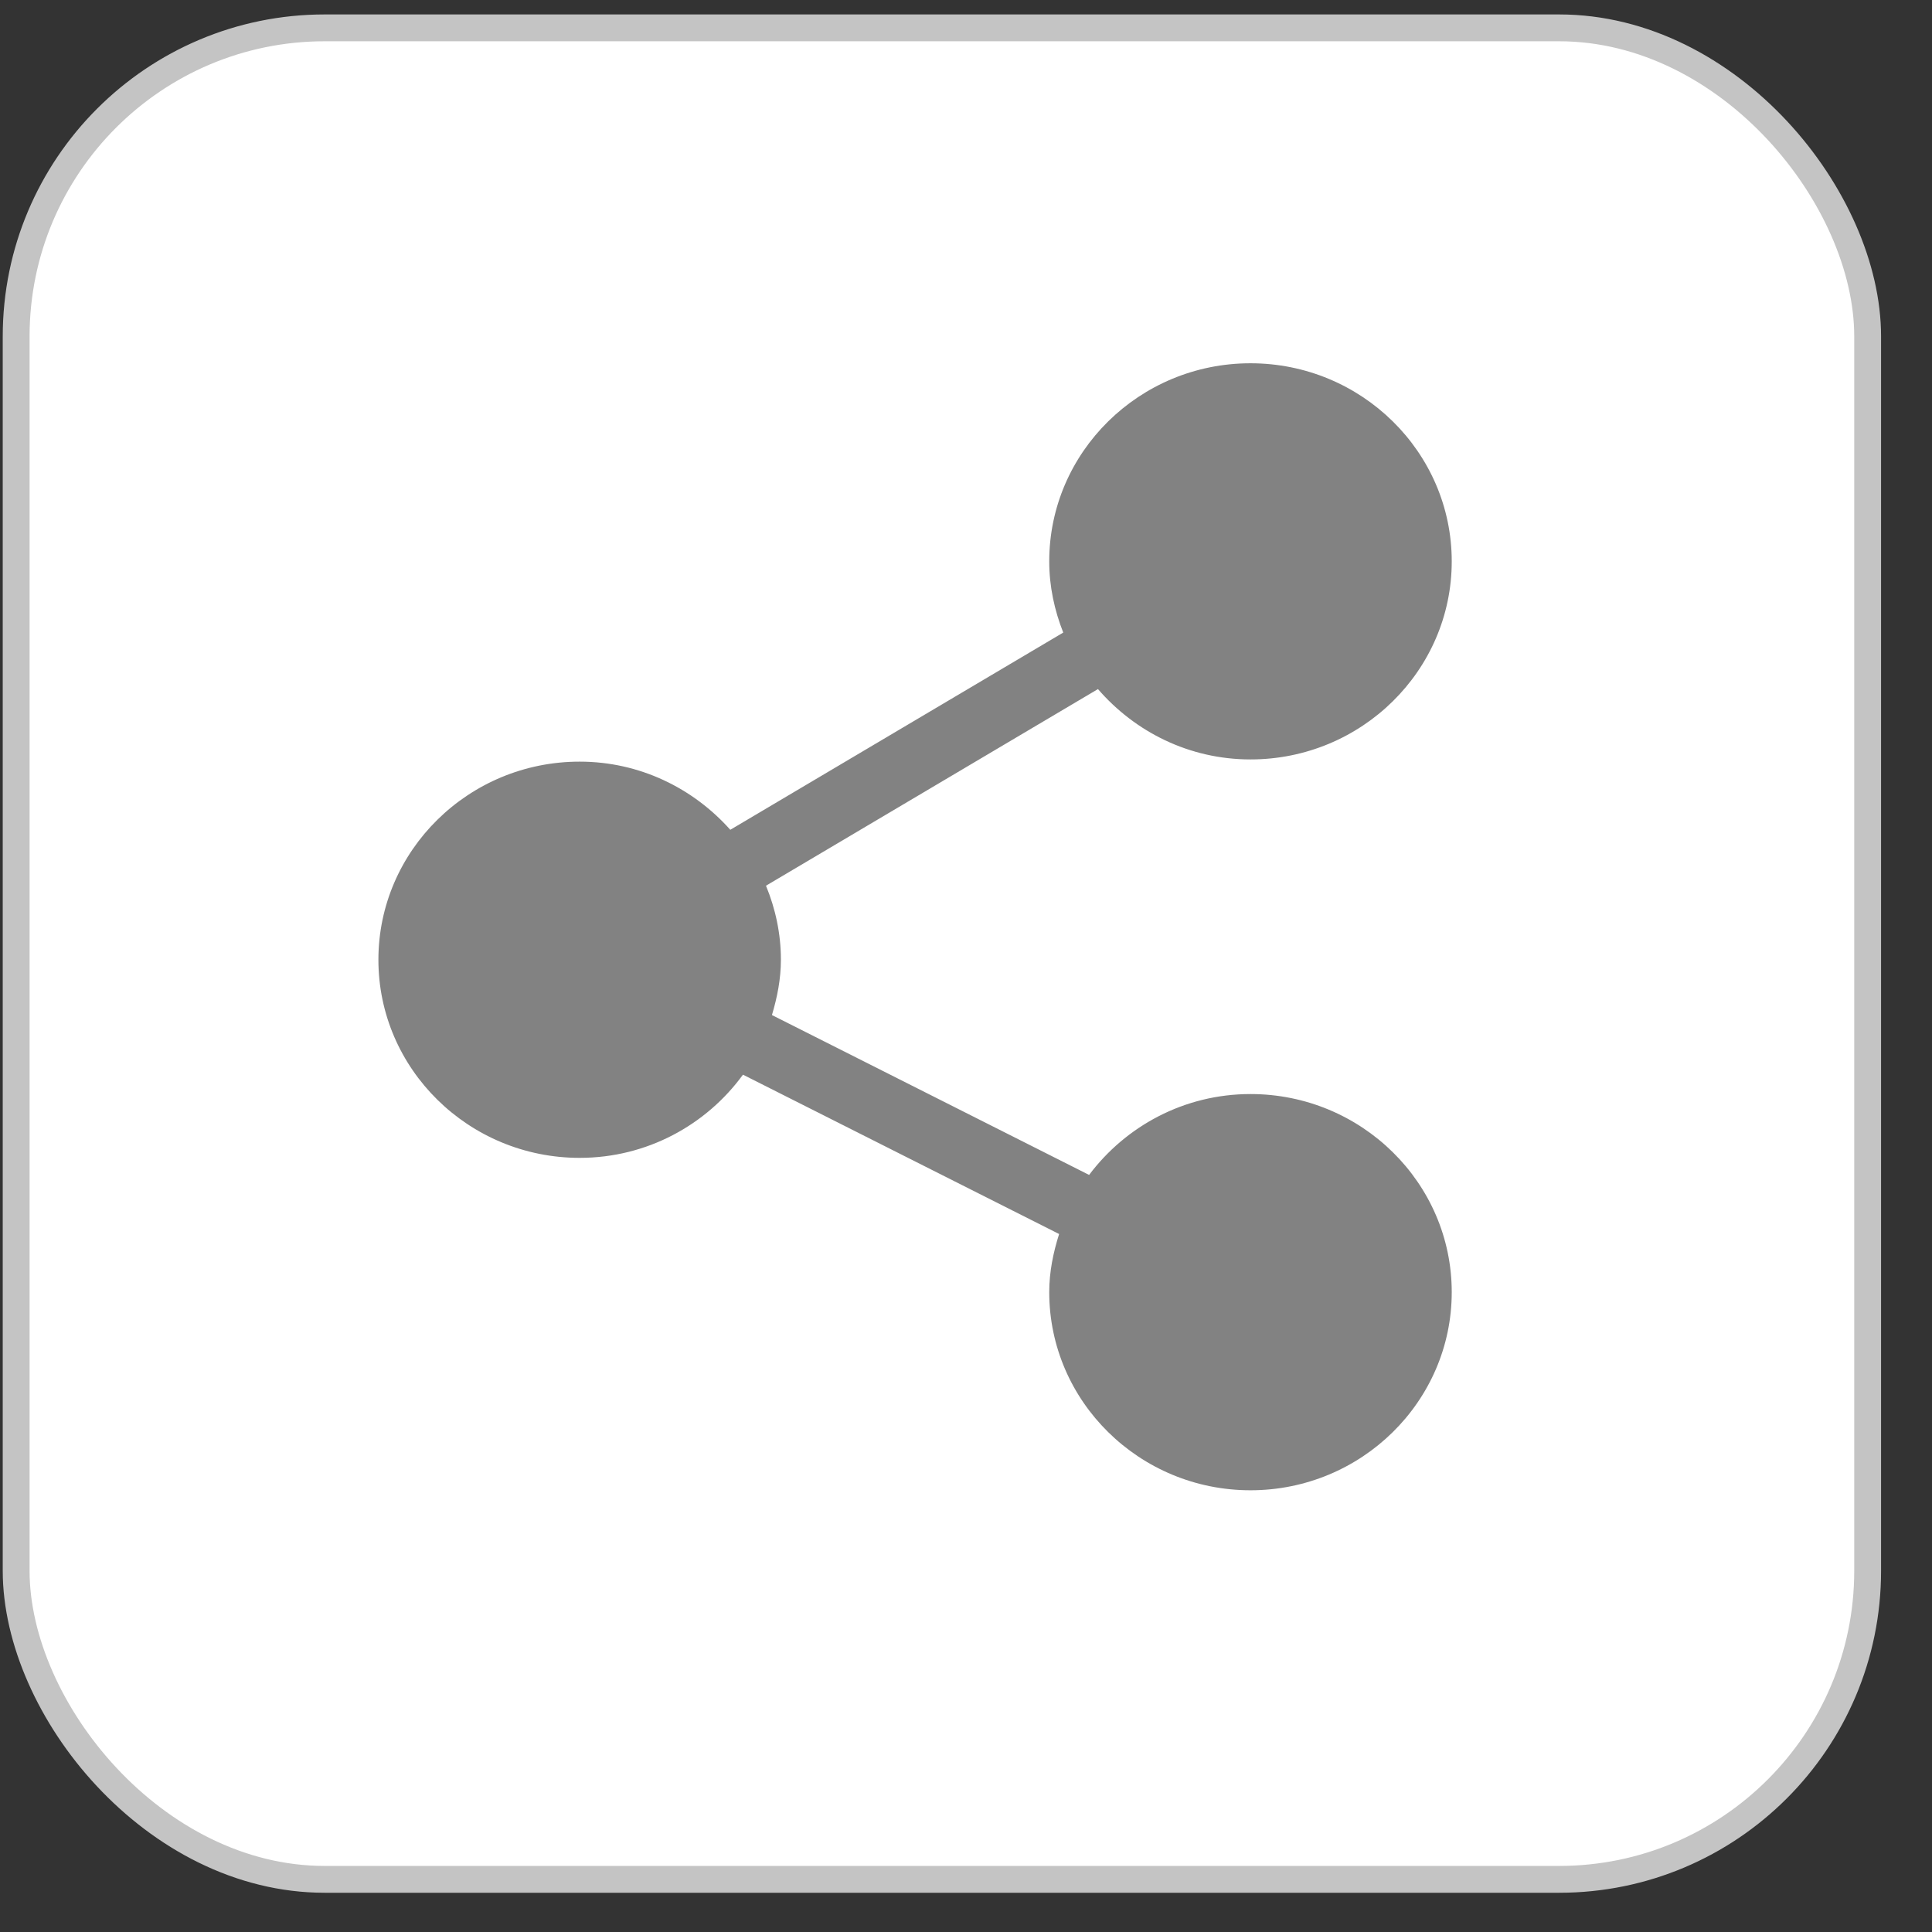
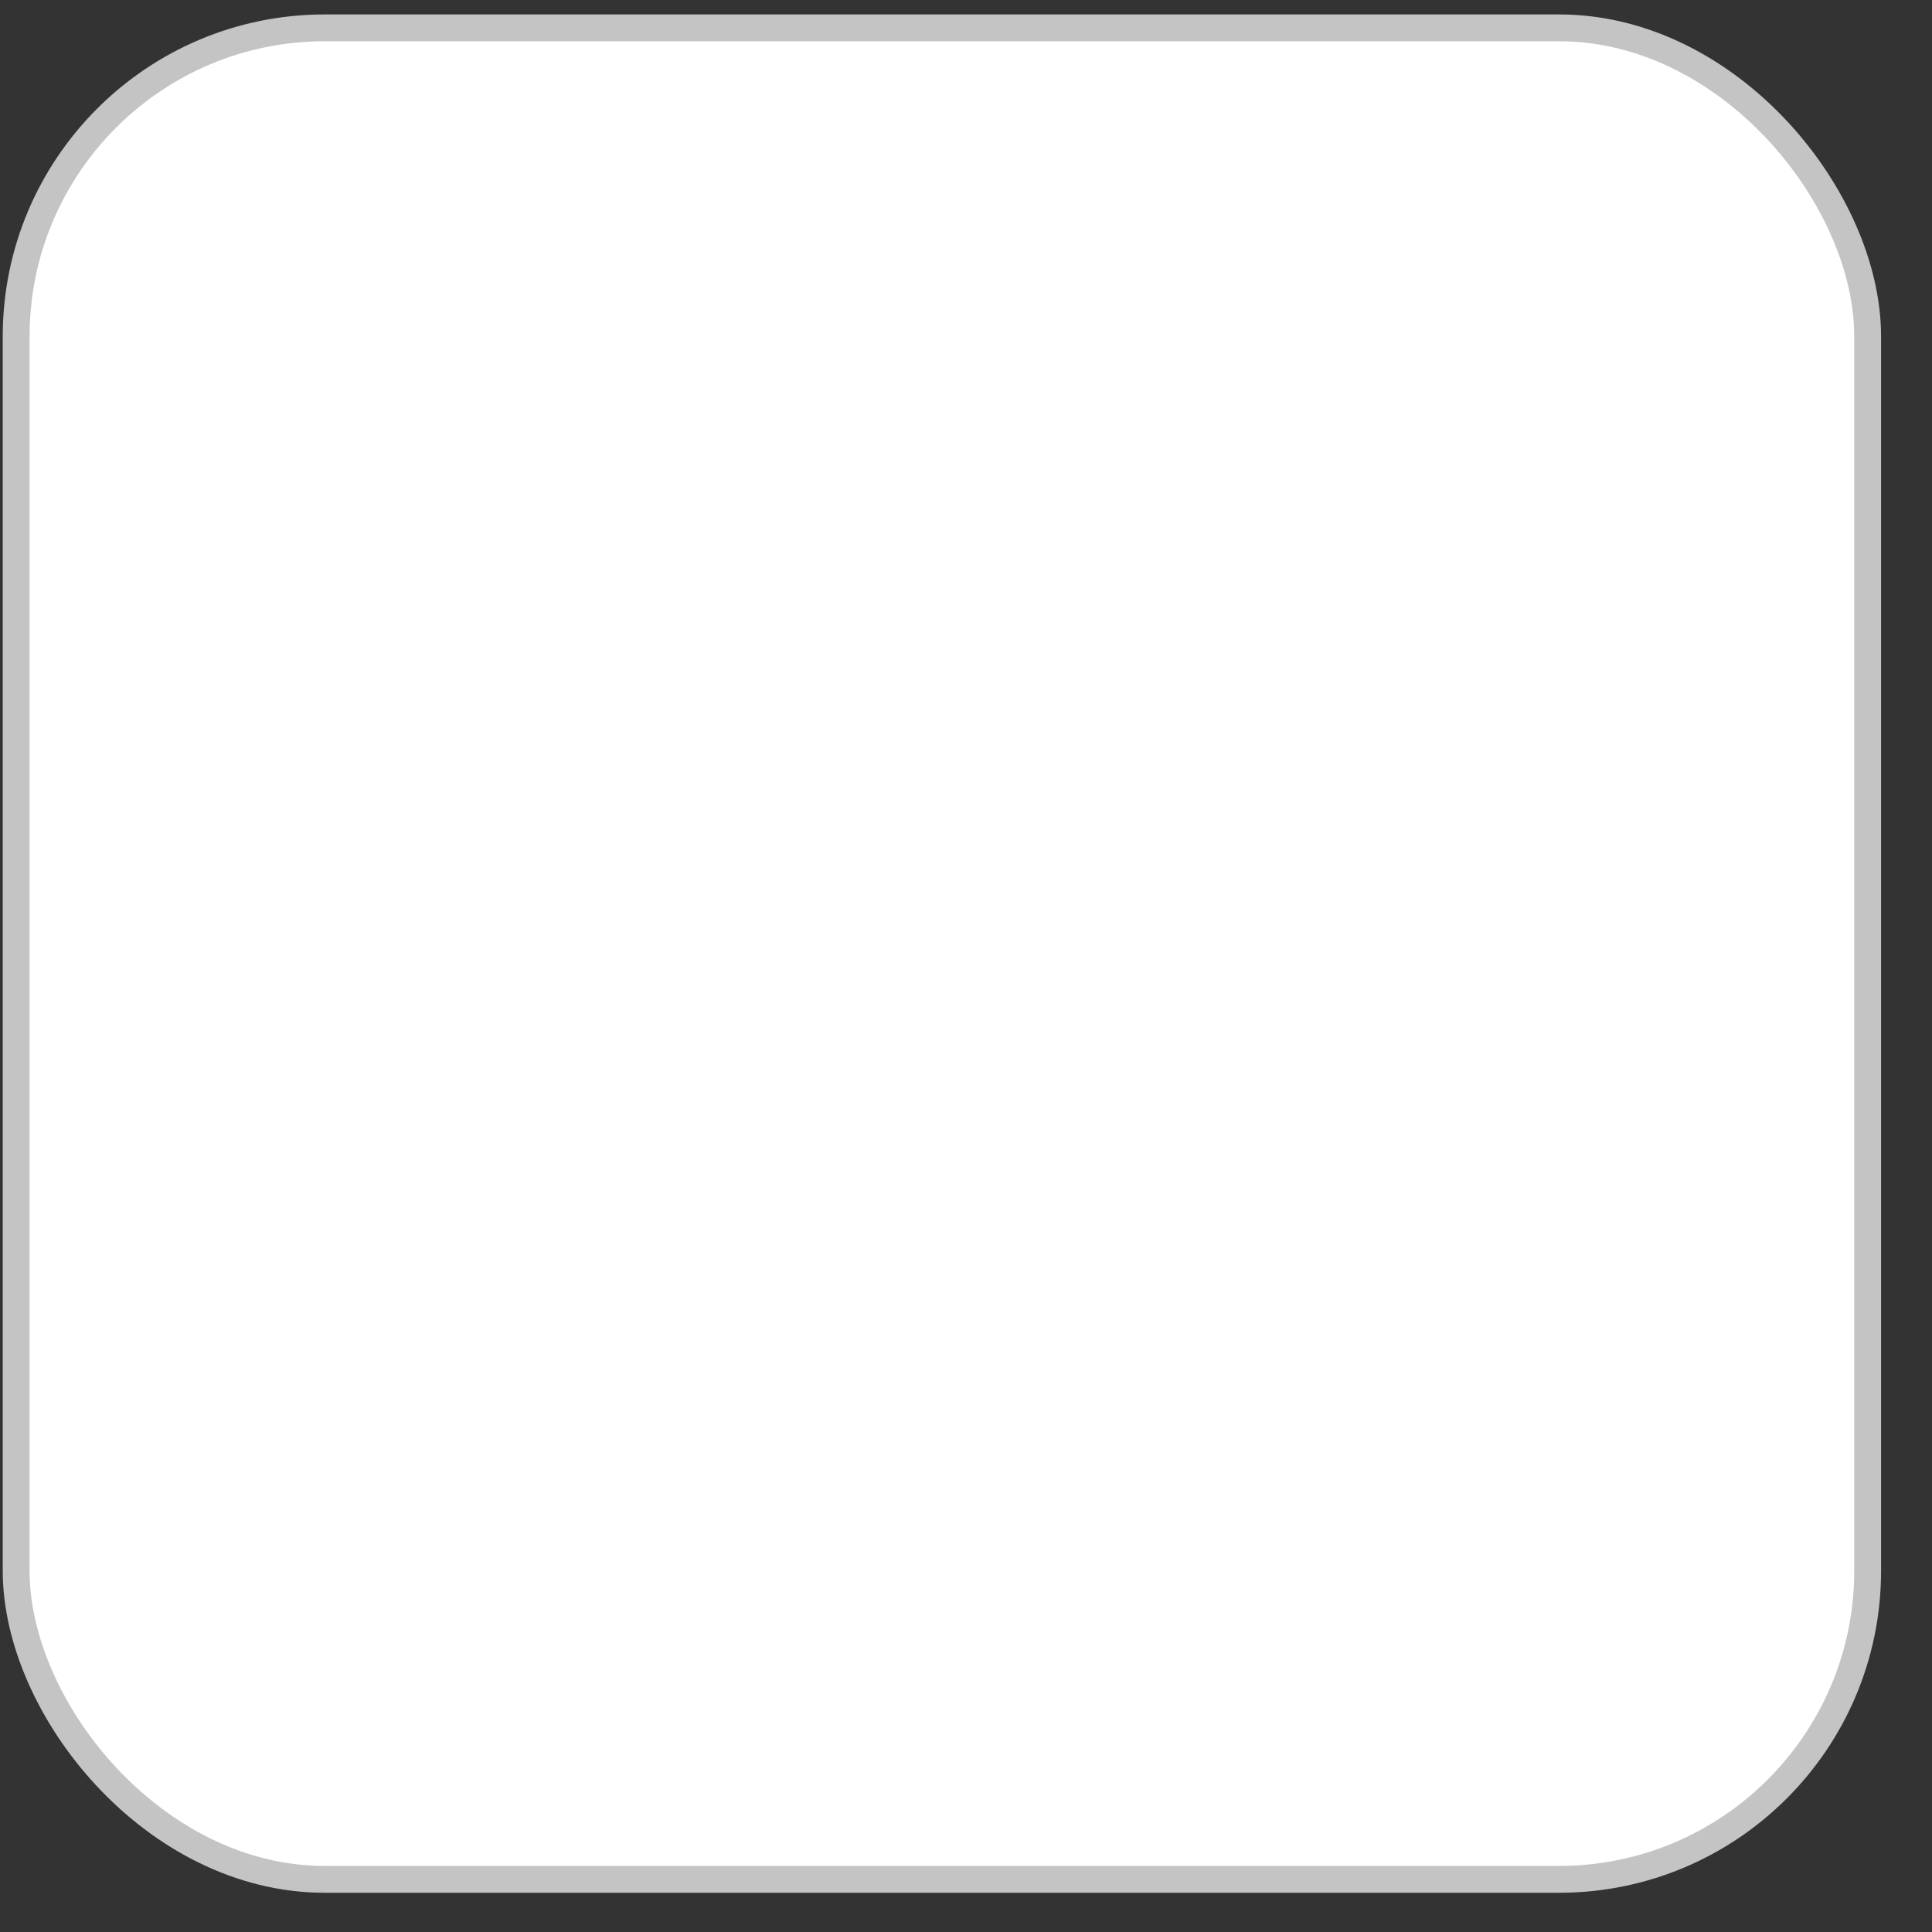
<svg xmlns="http://www.w3.org/2000/svg" width="36" height="36" viewBox="0 0 36 36" fill="none">
  <rect x="0" y="0" width="36" height="36" fill="#333333" stroke="none" />
  <rect x="0.301" y="0.519" width="34.5" height="34.5" rx="5.75" fill="white" stroke="#C4C4C4" stroke-width="0.5" />
-   <path d="M23.301 20.386C22.066 20.386 20.977 20.984 20.294 21.893L14.384 18.914C14.482 18.585 14.551 18.244 14.551 17.884C14.551 17.395 14.449 16.931 14.273 16.504L20.459 12.84C21.147 13.636 22.159 14.151 23.301 14.151C25.369 14.151 27.051 12.495 27.051 10.46C27.051 8.424 25.369 6.769 23.301 6.769C21.233 6.769 19.551 8.424 19.551 10.46C19.551 10.929 19.649 11.374 19.812 11.787L13.608 15.462C12.92 14.69 11.923 14.192 10.801 14.192C8.733 14.192 7.051 15.848 7.051 17.884C7.051 19.919 8.733 21.575 10.801 21.575C12.056 21.575 13.163 20.96 13.844 20.025L19.735 22.994C19.626 23.339 19.551 23.698 19.551 24.077C19.551 26.113 21.233 27.769 23.301 27.769C25.369 27.769 27.051 26.113 27.051 24.077C27.051 22.042 25.369 20.386 23.301 20.386Z" fill="#828282" />
</svg>